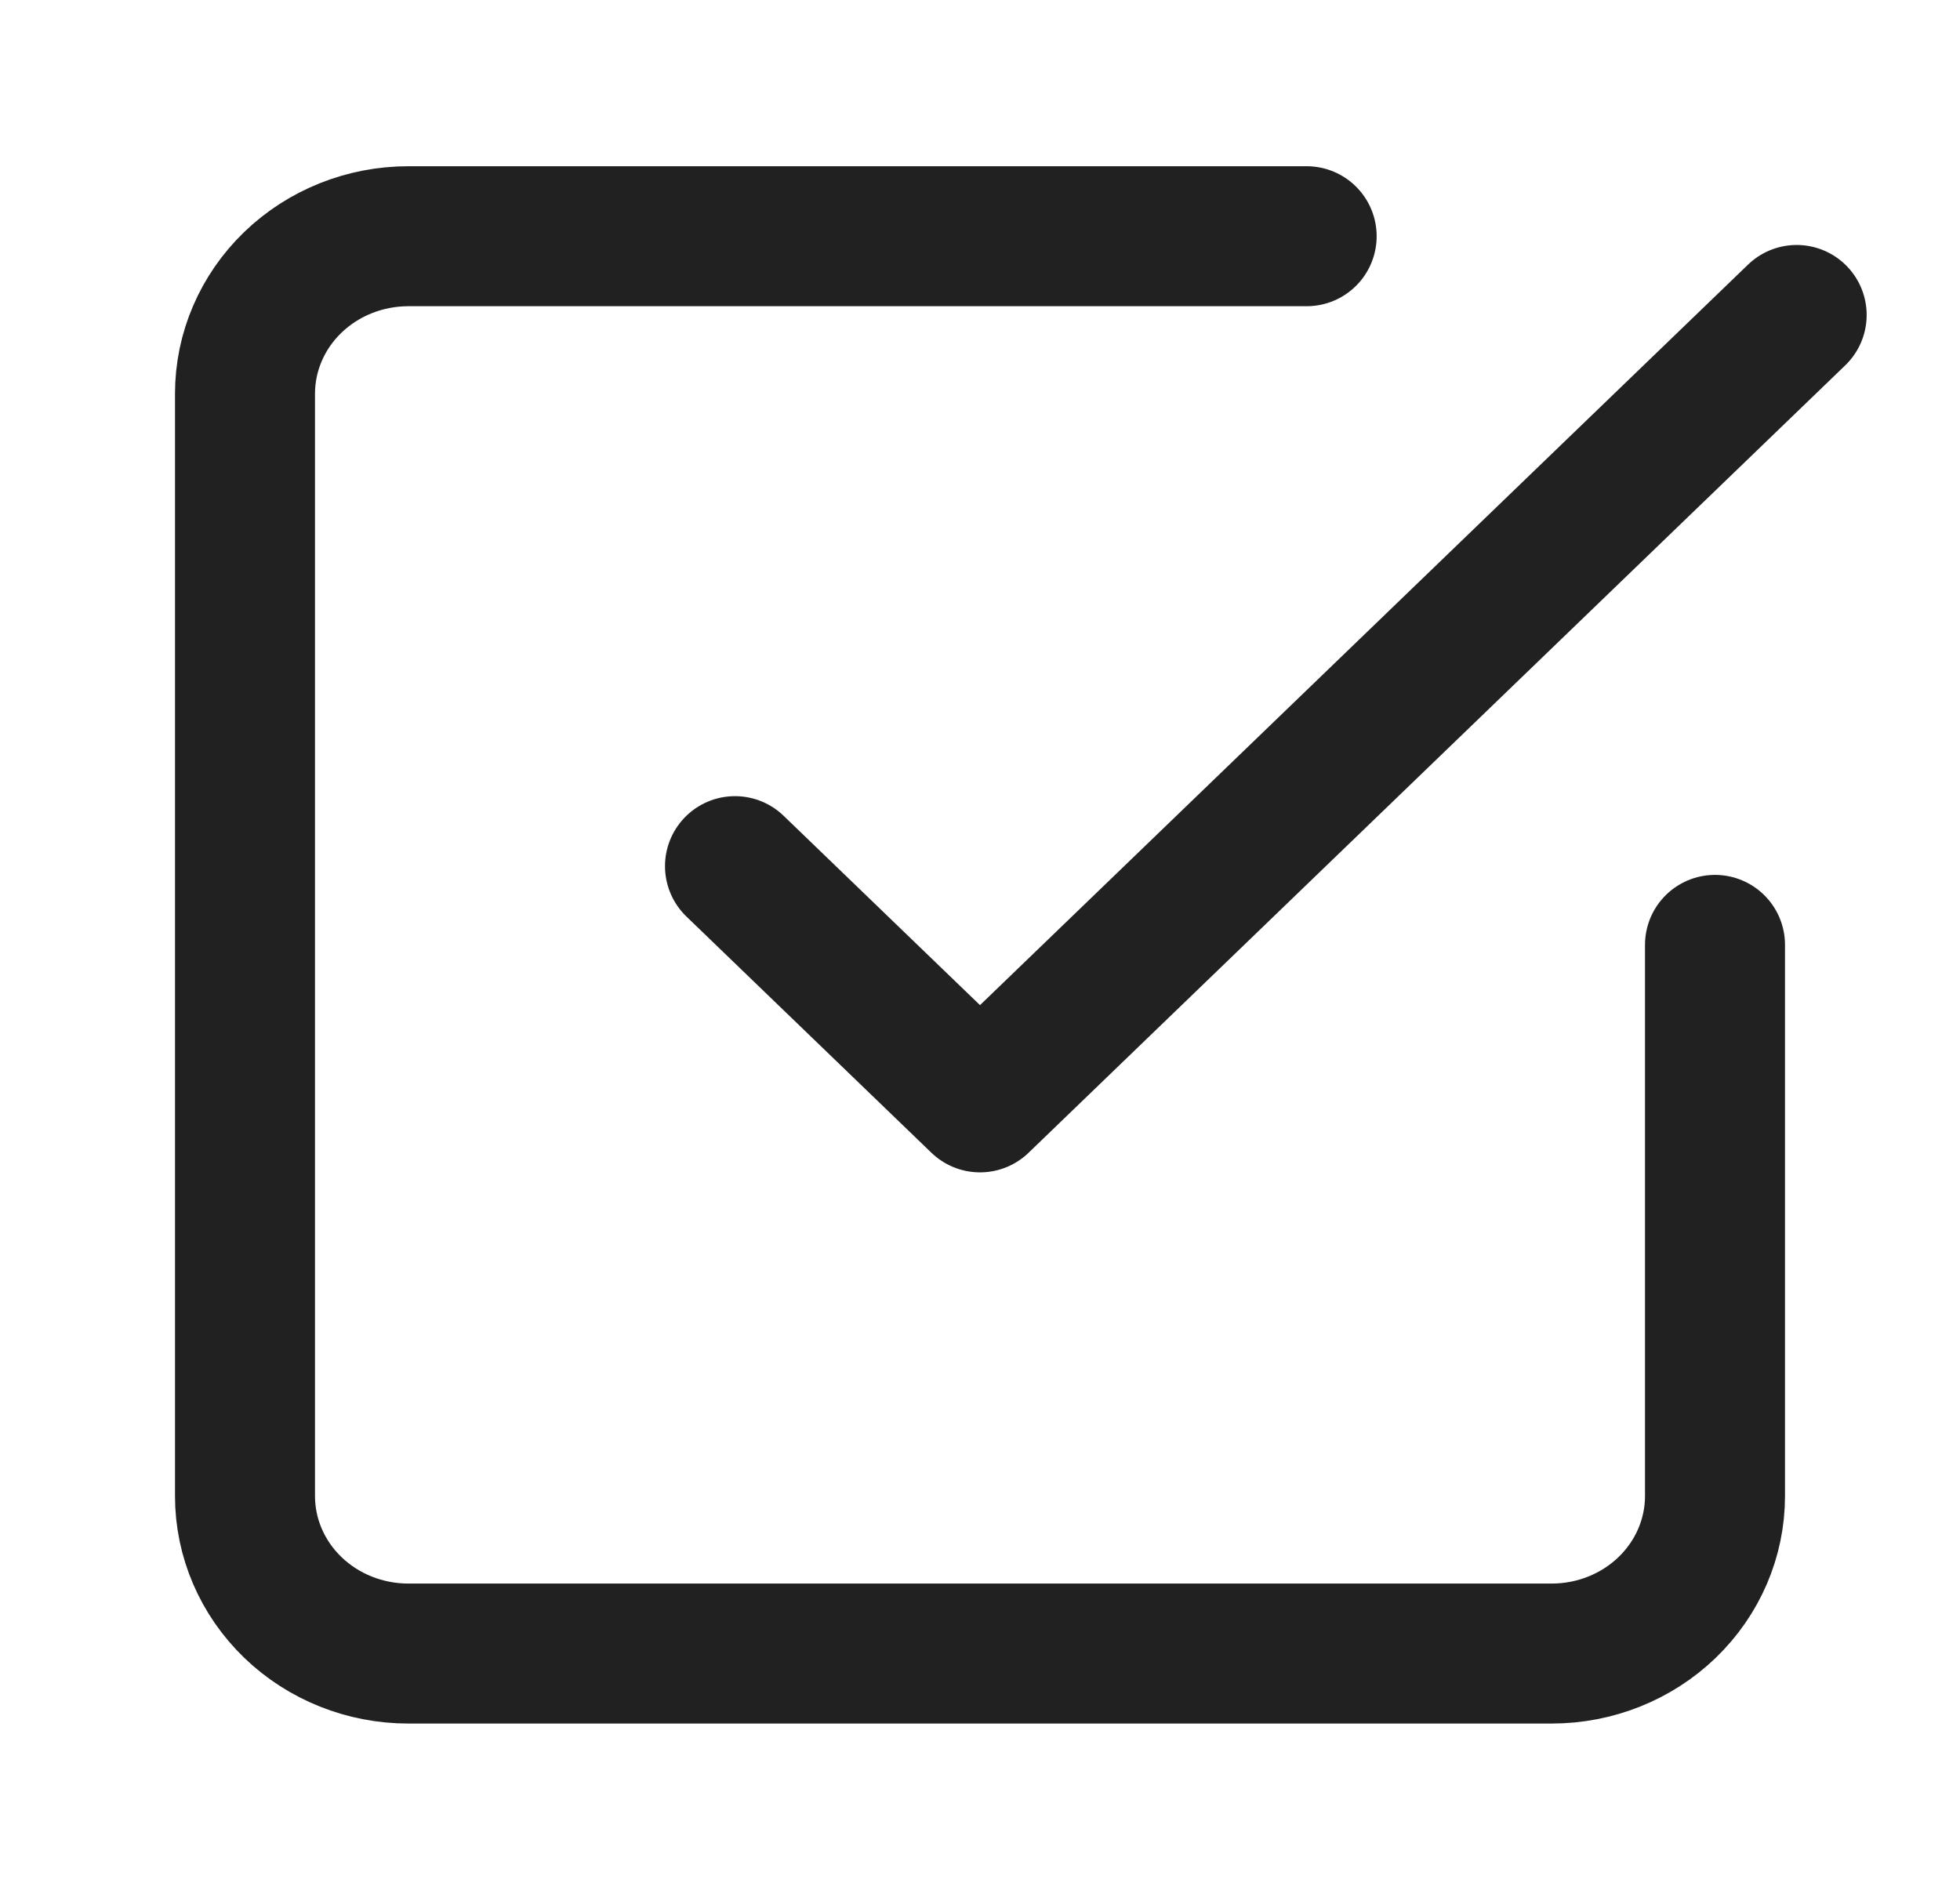
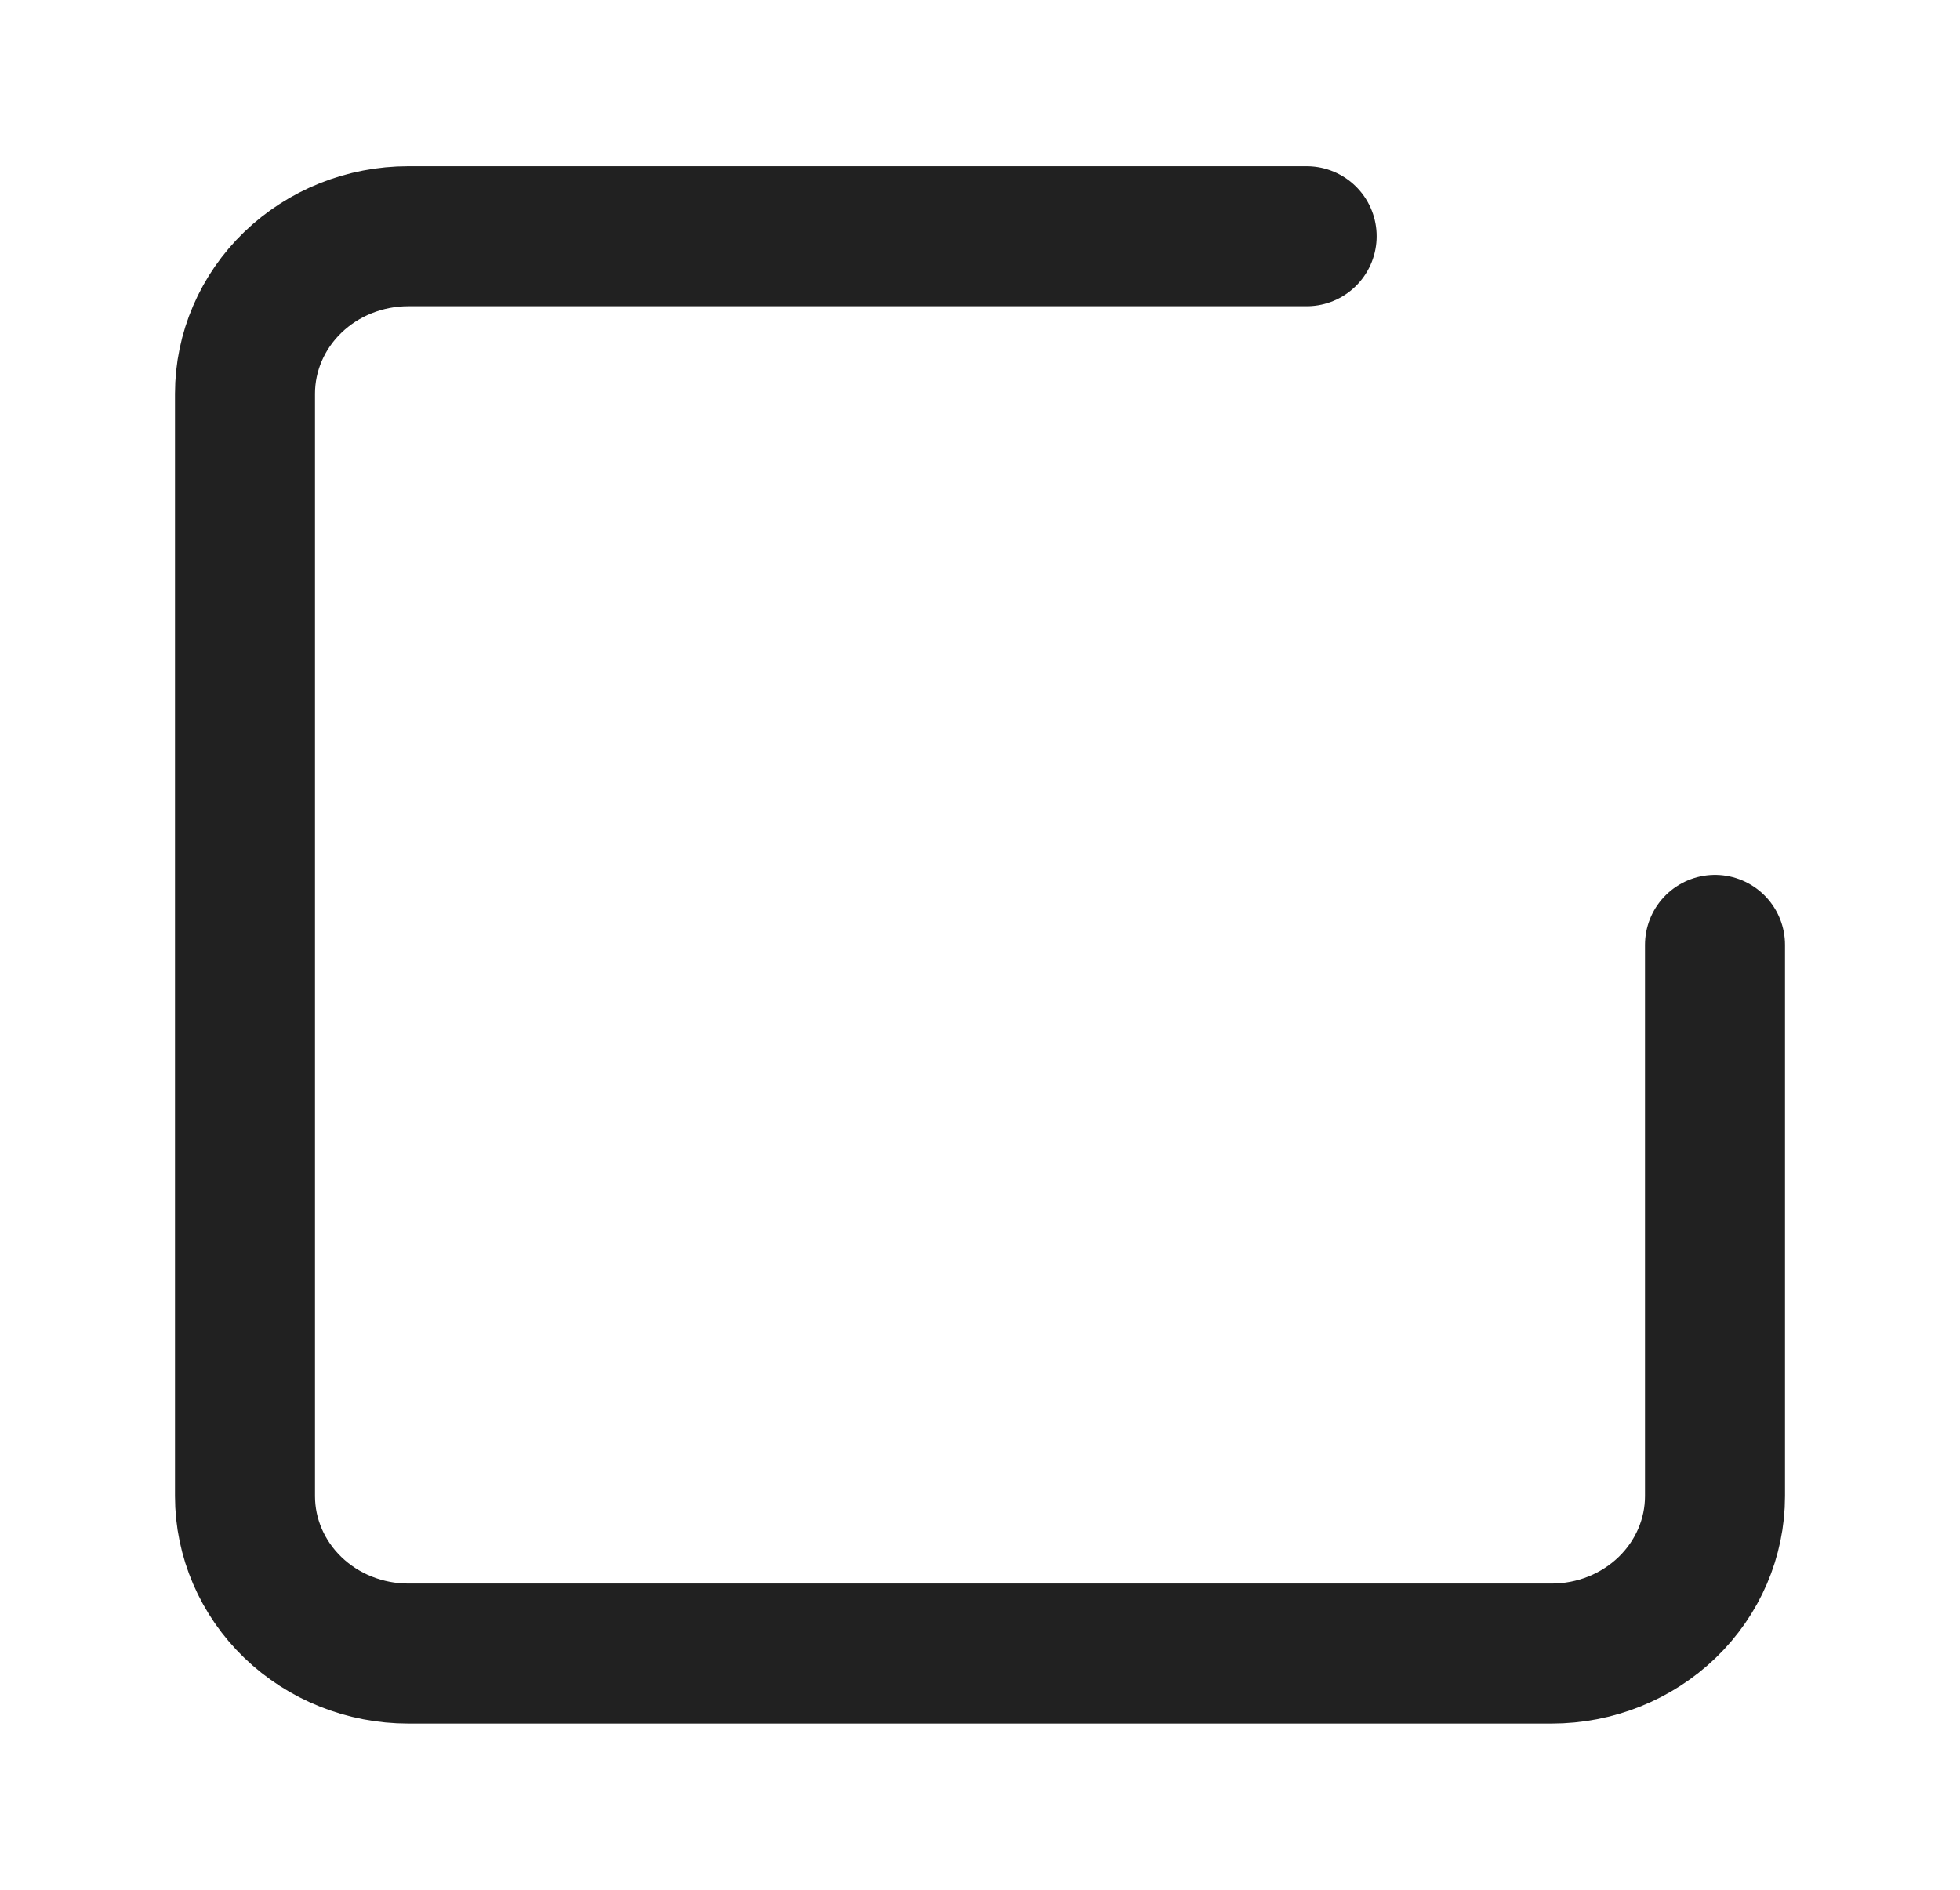
<svg xmlns="http://www.w3.org/2000/svg" width="56" height="54" viewBox="0 0 56 54" fill="none">
-   <path d="M21 24.75L28 31.5L51.333 9" stroke="#212121" stroke-width="4" stroke-linecap="round" stroke-linejoin="round" />
  <path d="M49 27V42.75C49 43.944 48.508 45.088 47.633 45.932C46.758 46.776 45.571 47.25 44.333 47.25H11.667C10.429 47.25 9.242 46.776 8.367 45.932C7.492 45.088 7 43.944 7 42.75V11.25C7 10.056 7.492 8.912 8.367 8.068C9.242 7.224 10.429 6.75 11.667 6.75H37.333" stroke="#212121" stroke-width="4" stroke-linecap="round" stroke-linejoin="round" />
</svg>